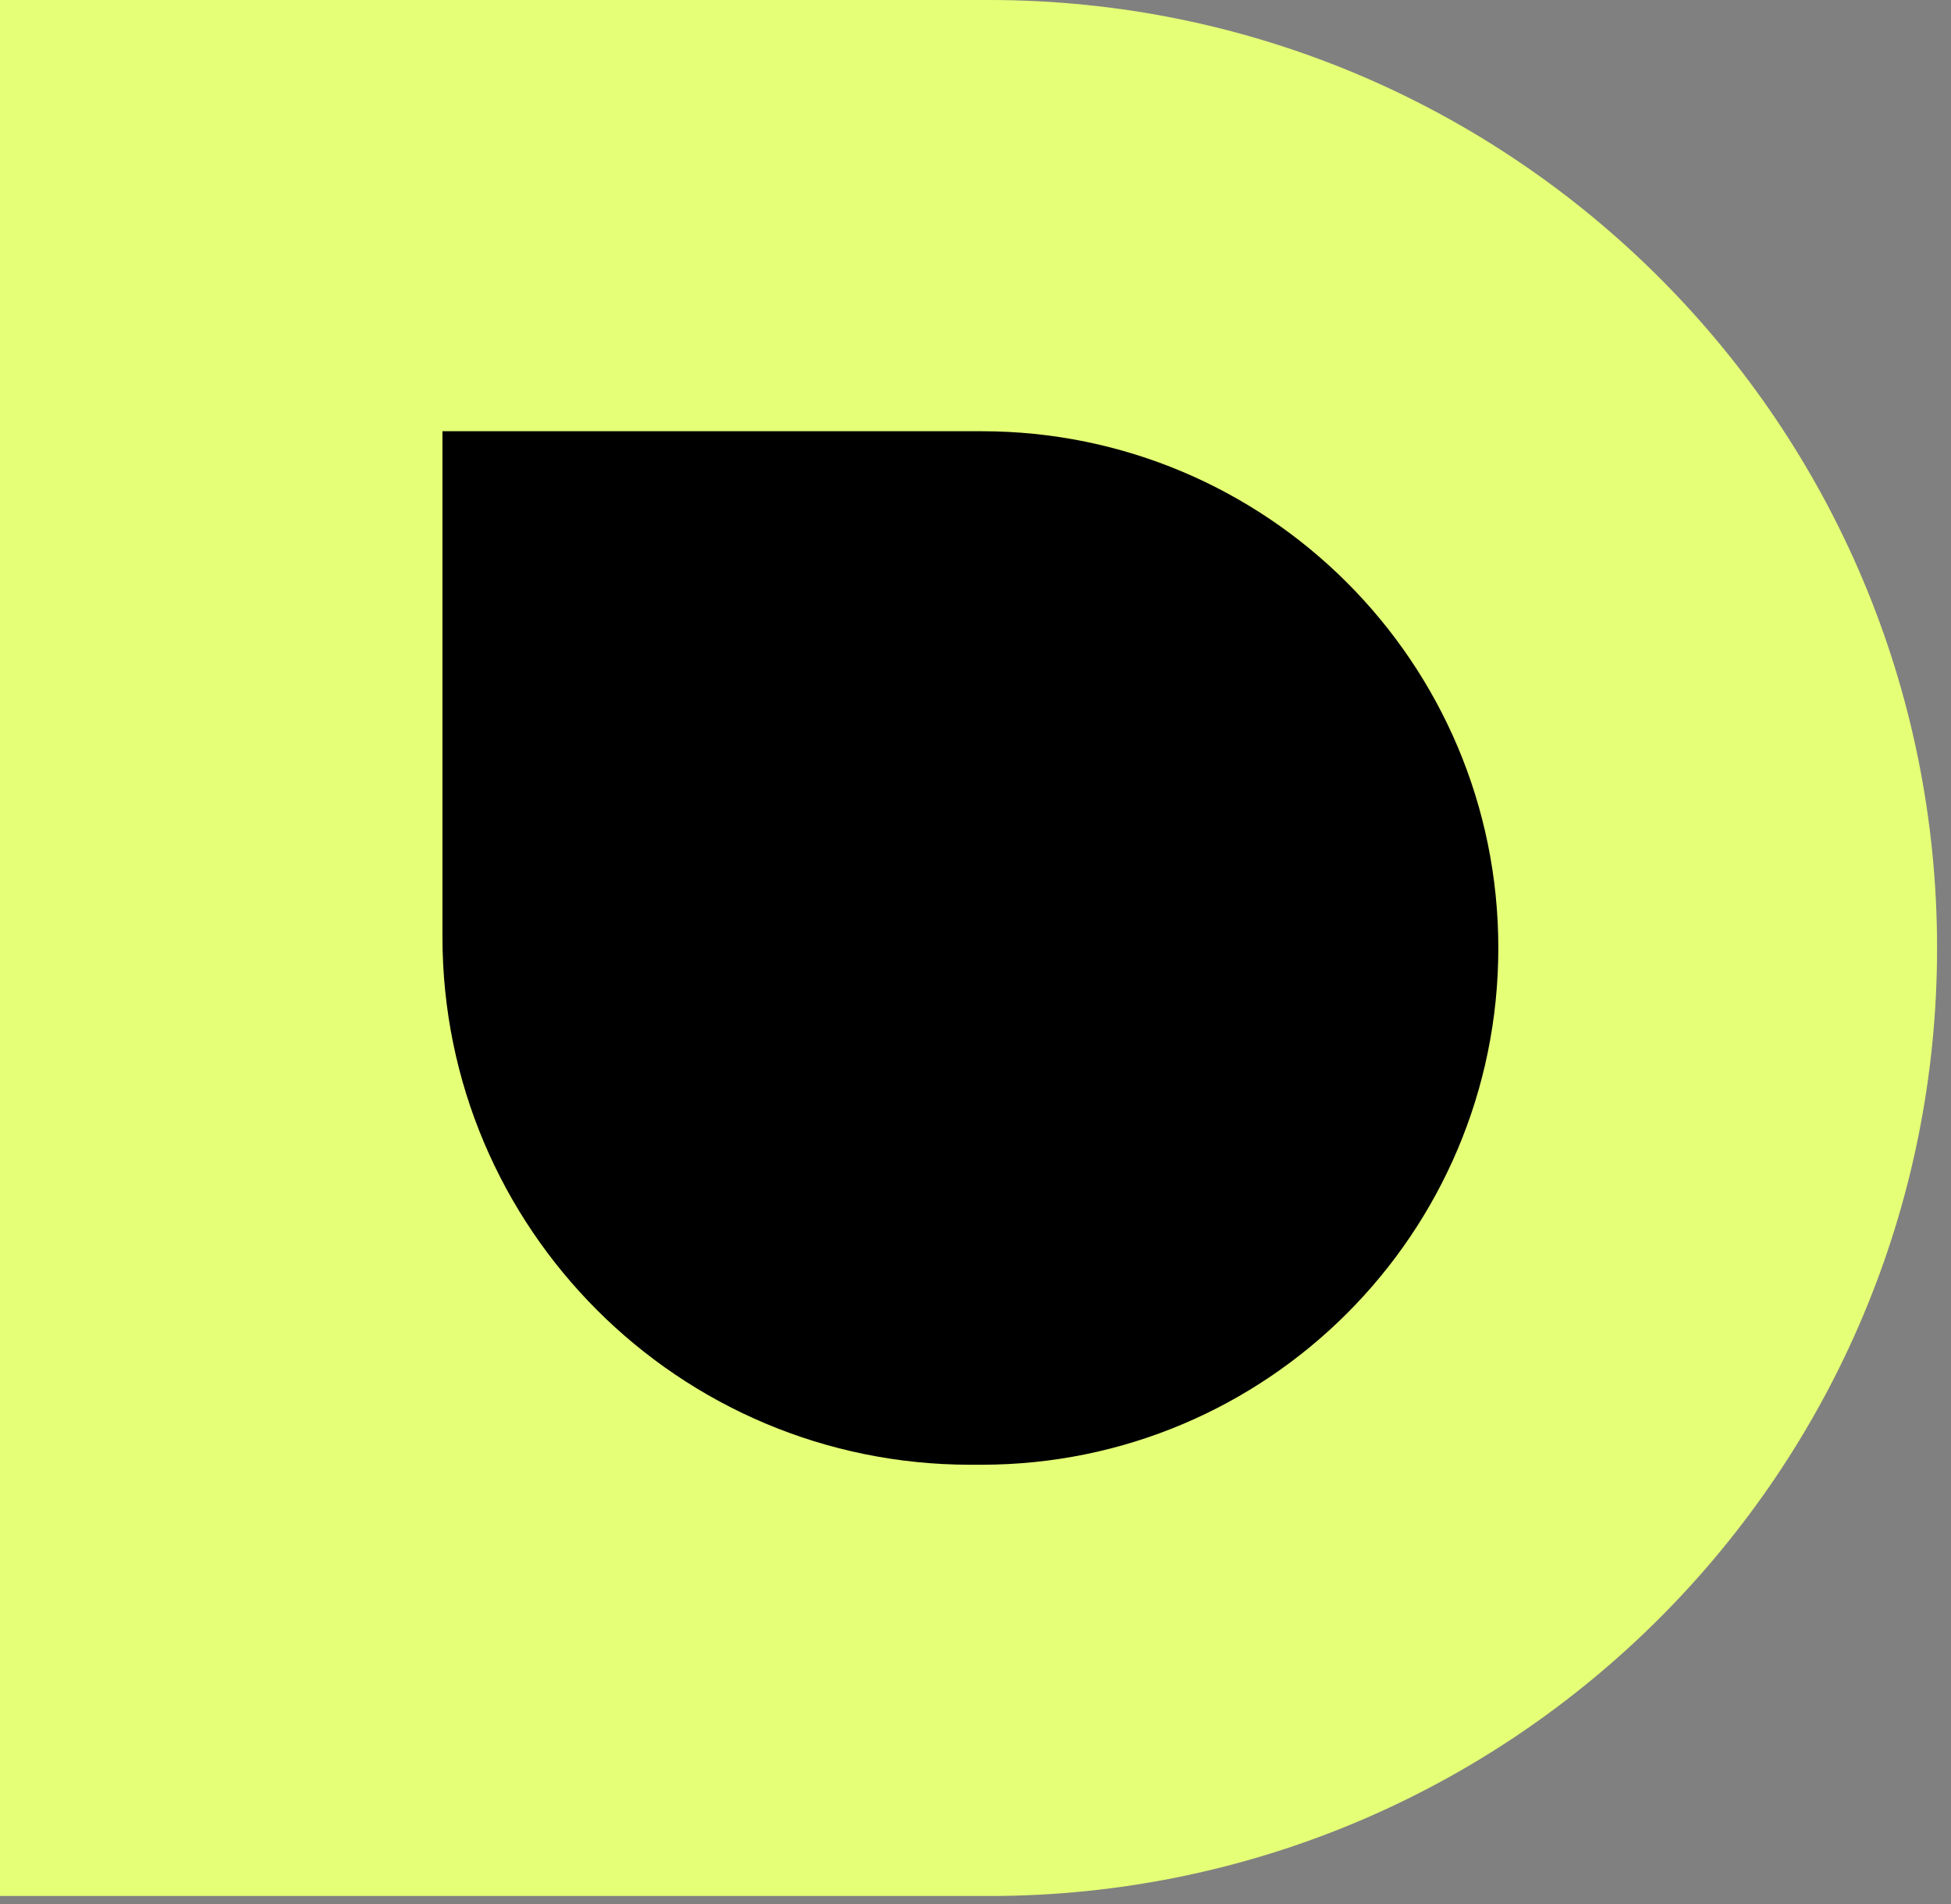
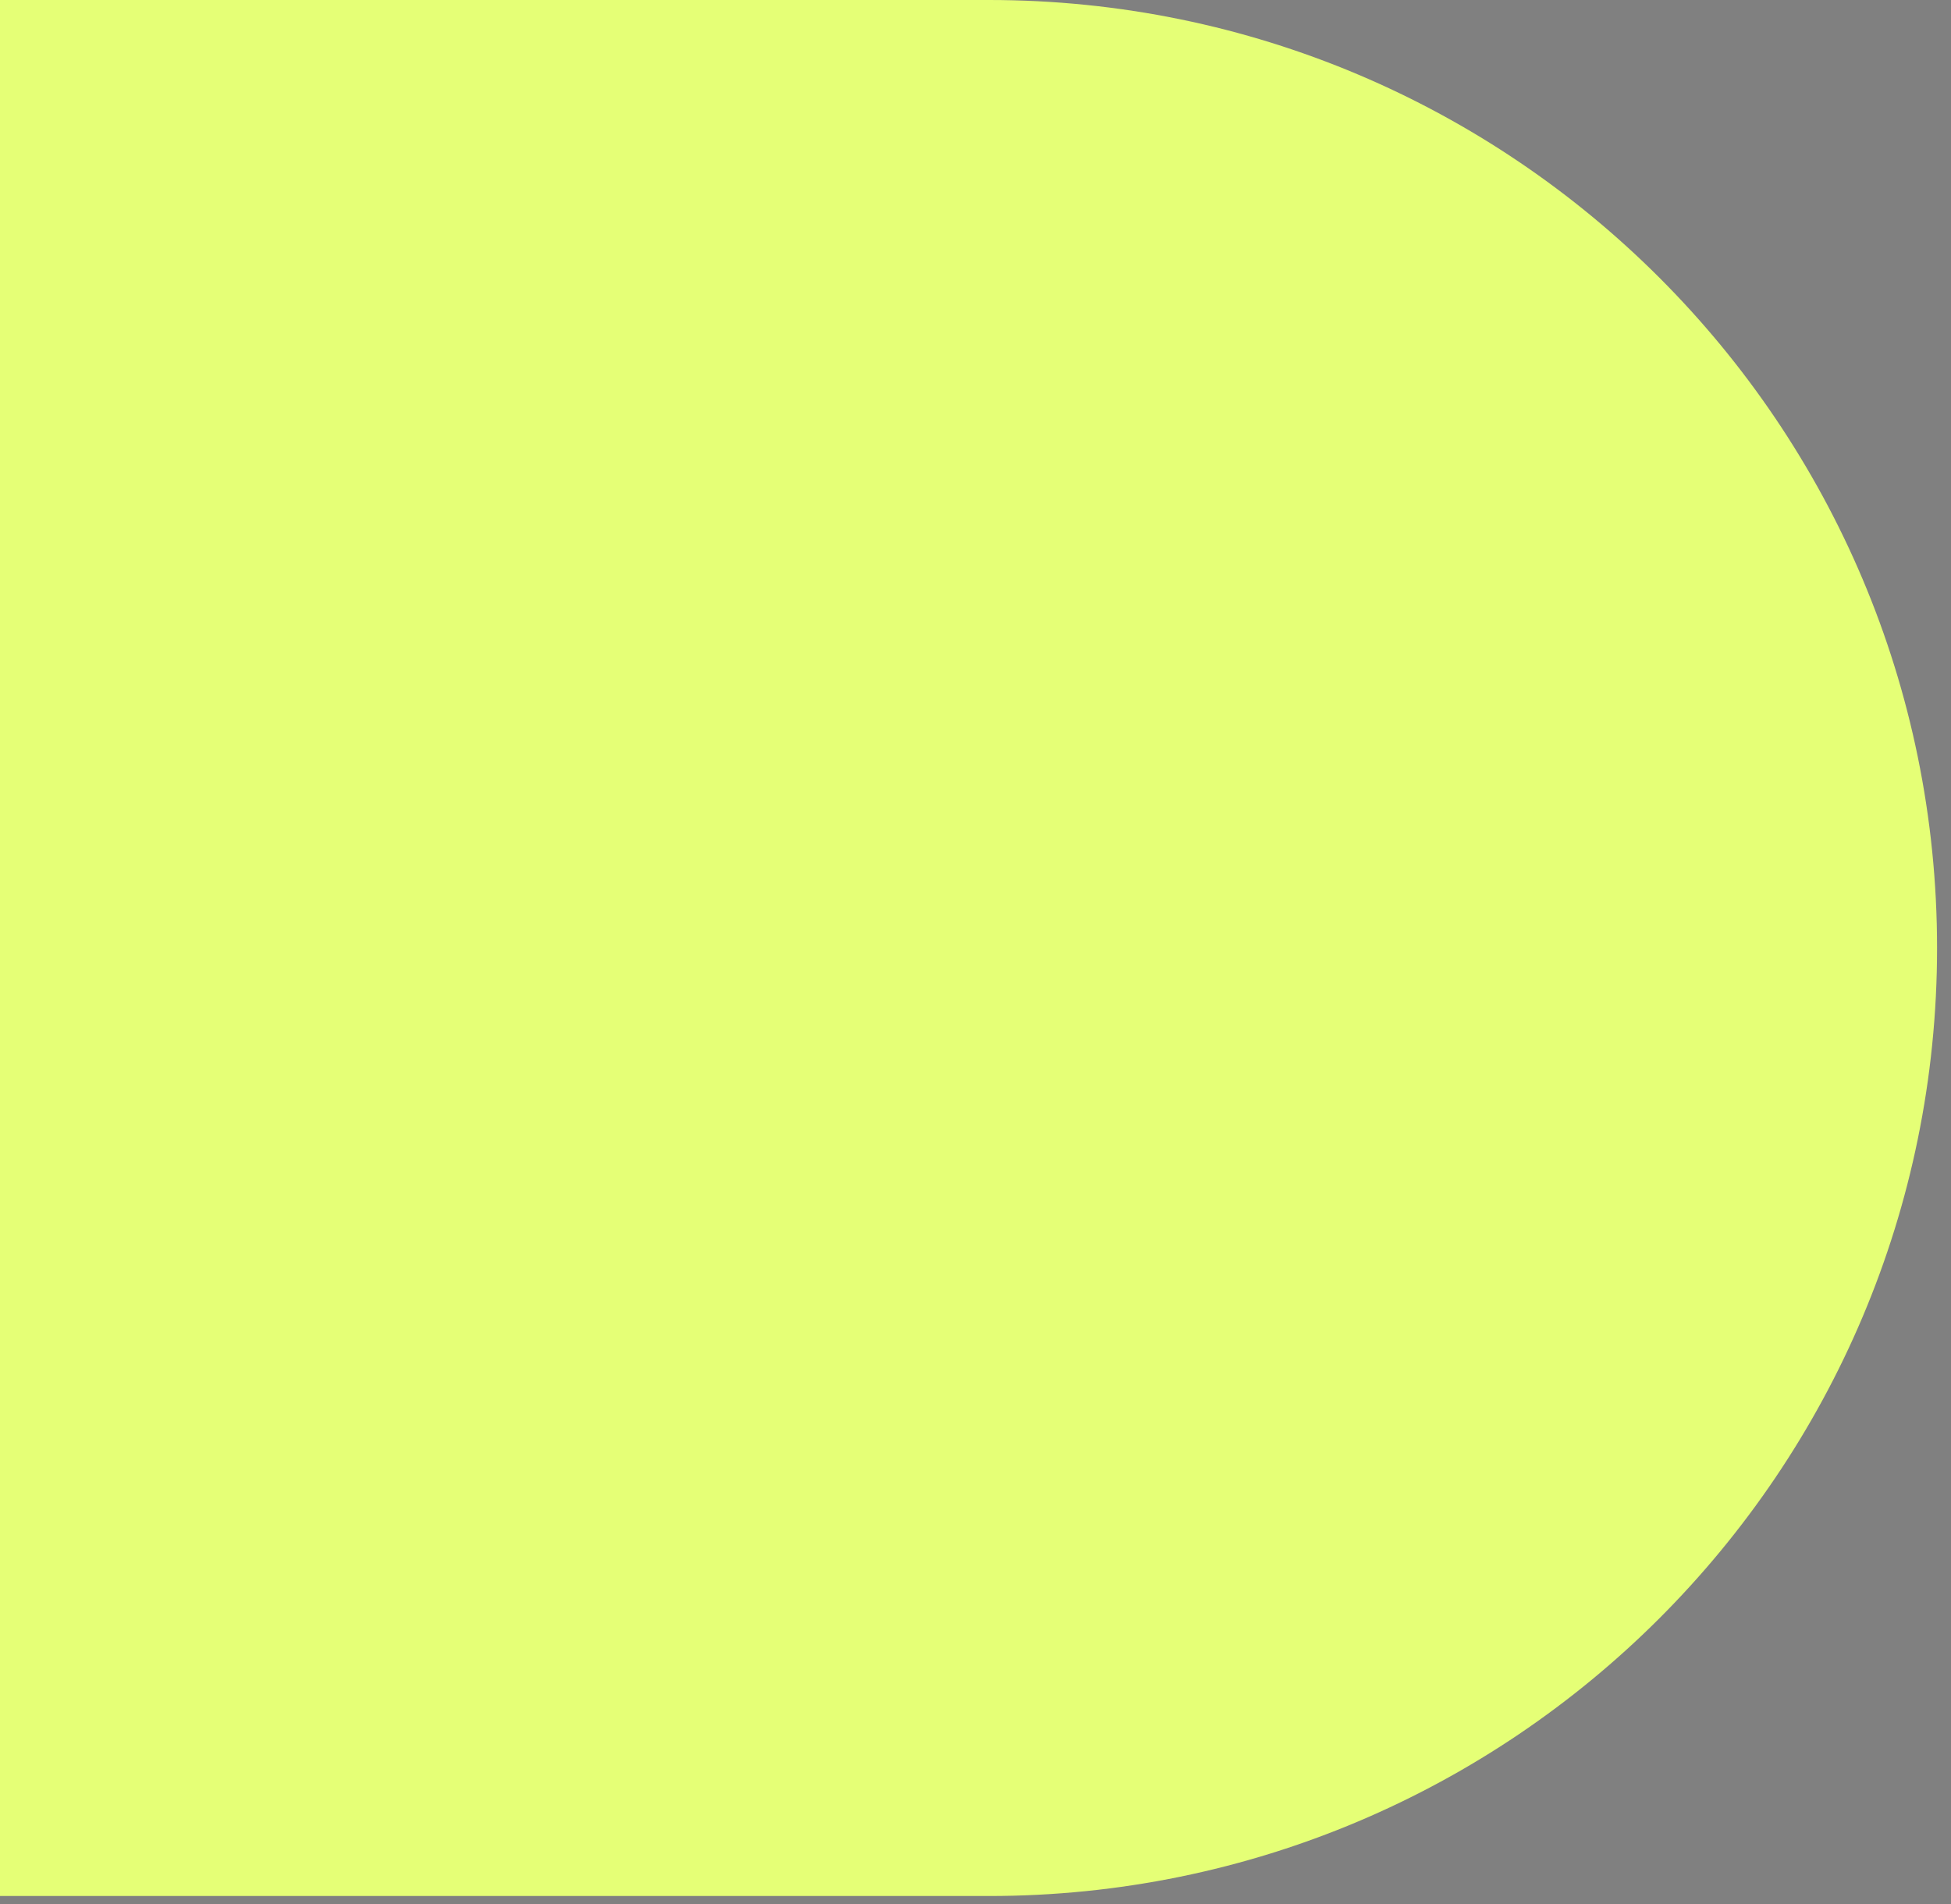
<svg xmlns="http://www.w3.org/2000/svg" data-bbox="0 0 41.7 40.82" viewBox="0 0 42 41" height="41" width="42" data-type="color">
  <rect x="0" y="0" width="42" height="41" fill="#808080" stroke="none" />
  <g>
    <path fill="#E5FF76" d="M0 0h21.29C32.562 0 41.7 9.138 41.7 20.41s-9.138 20.41-20.41 20.41H0z" data-color="1" />
-     <path fill="#000000" d="M9.525 9.284H21.13c6.144 0 11.125 4.981 11.125 11.126s-4.98 11.125-11.125 11.125h-.24c-6.277 0-11.365-5.088-11.365-11.365z" data-color="2" />
  </g>
</svg>